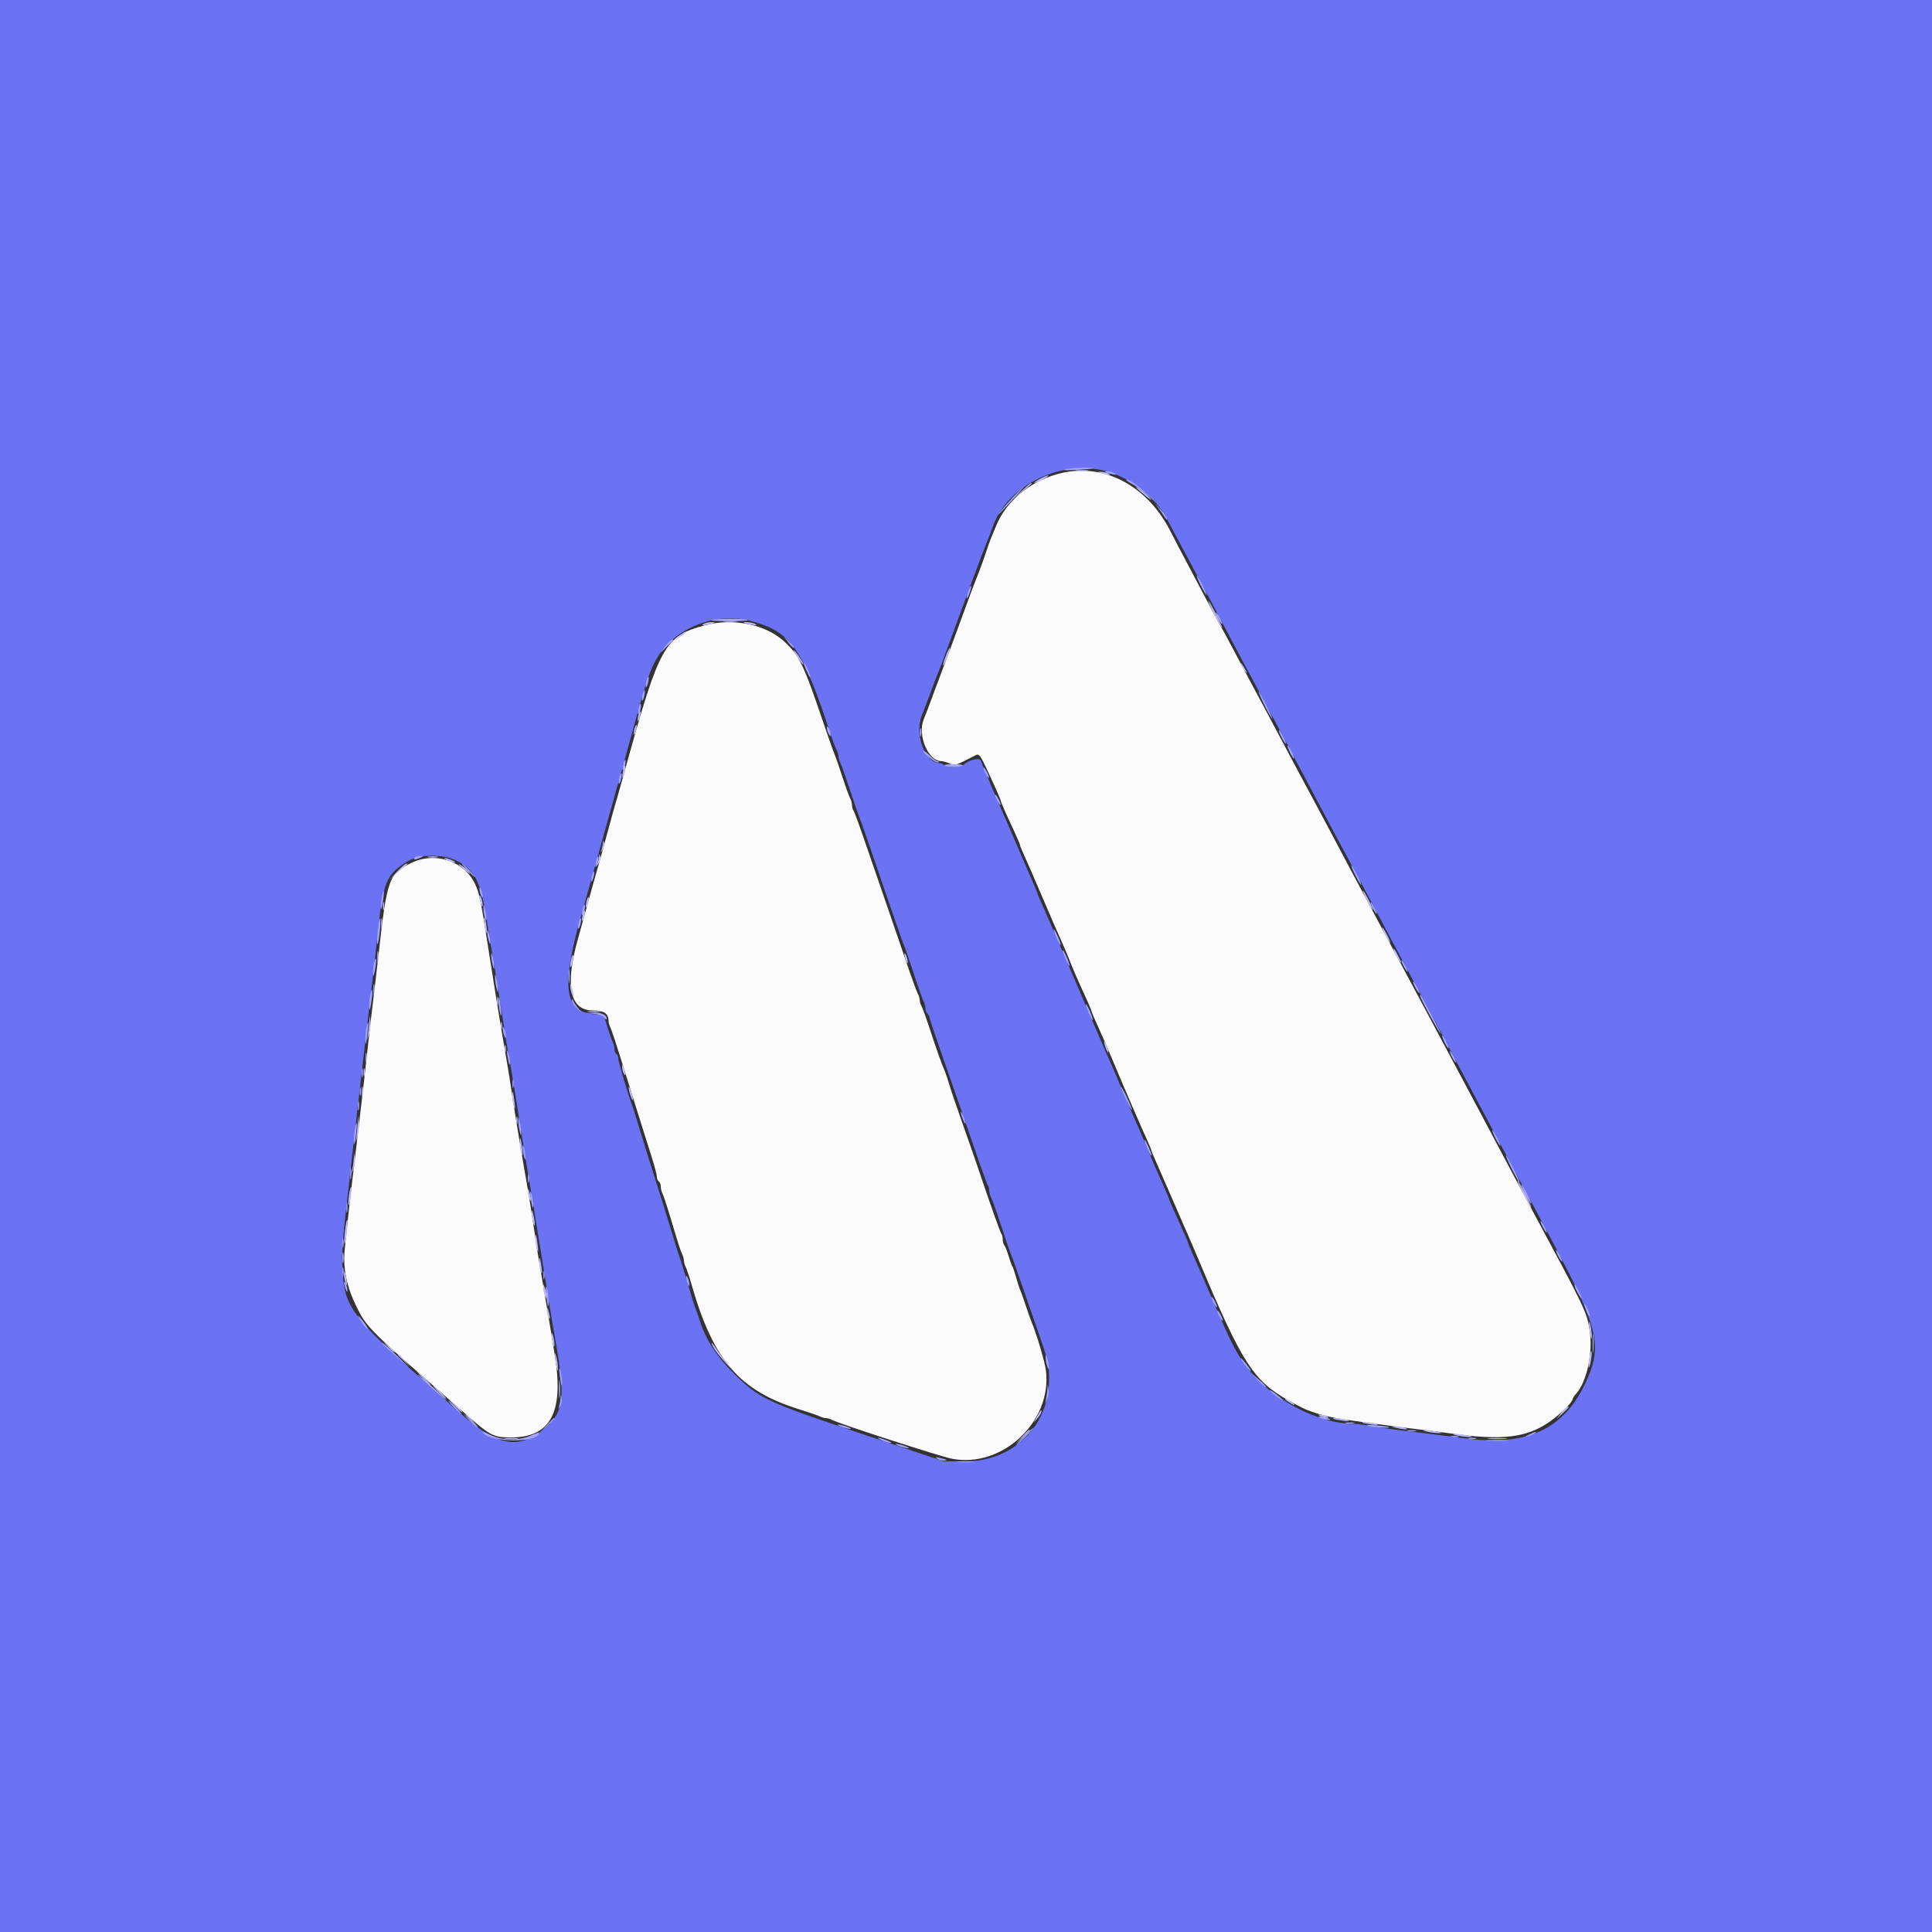
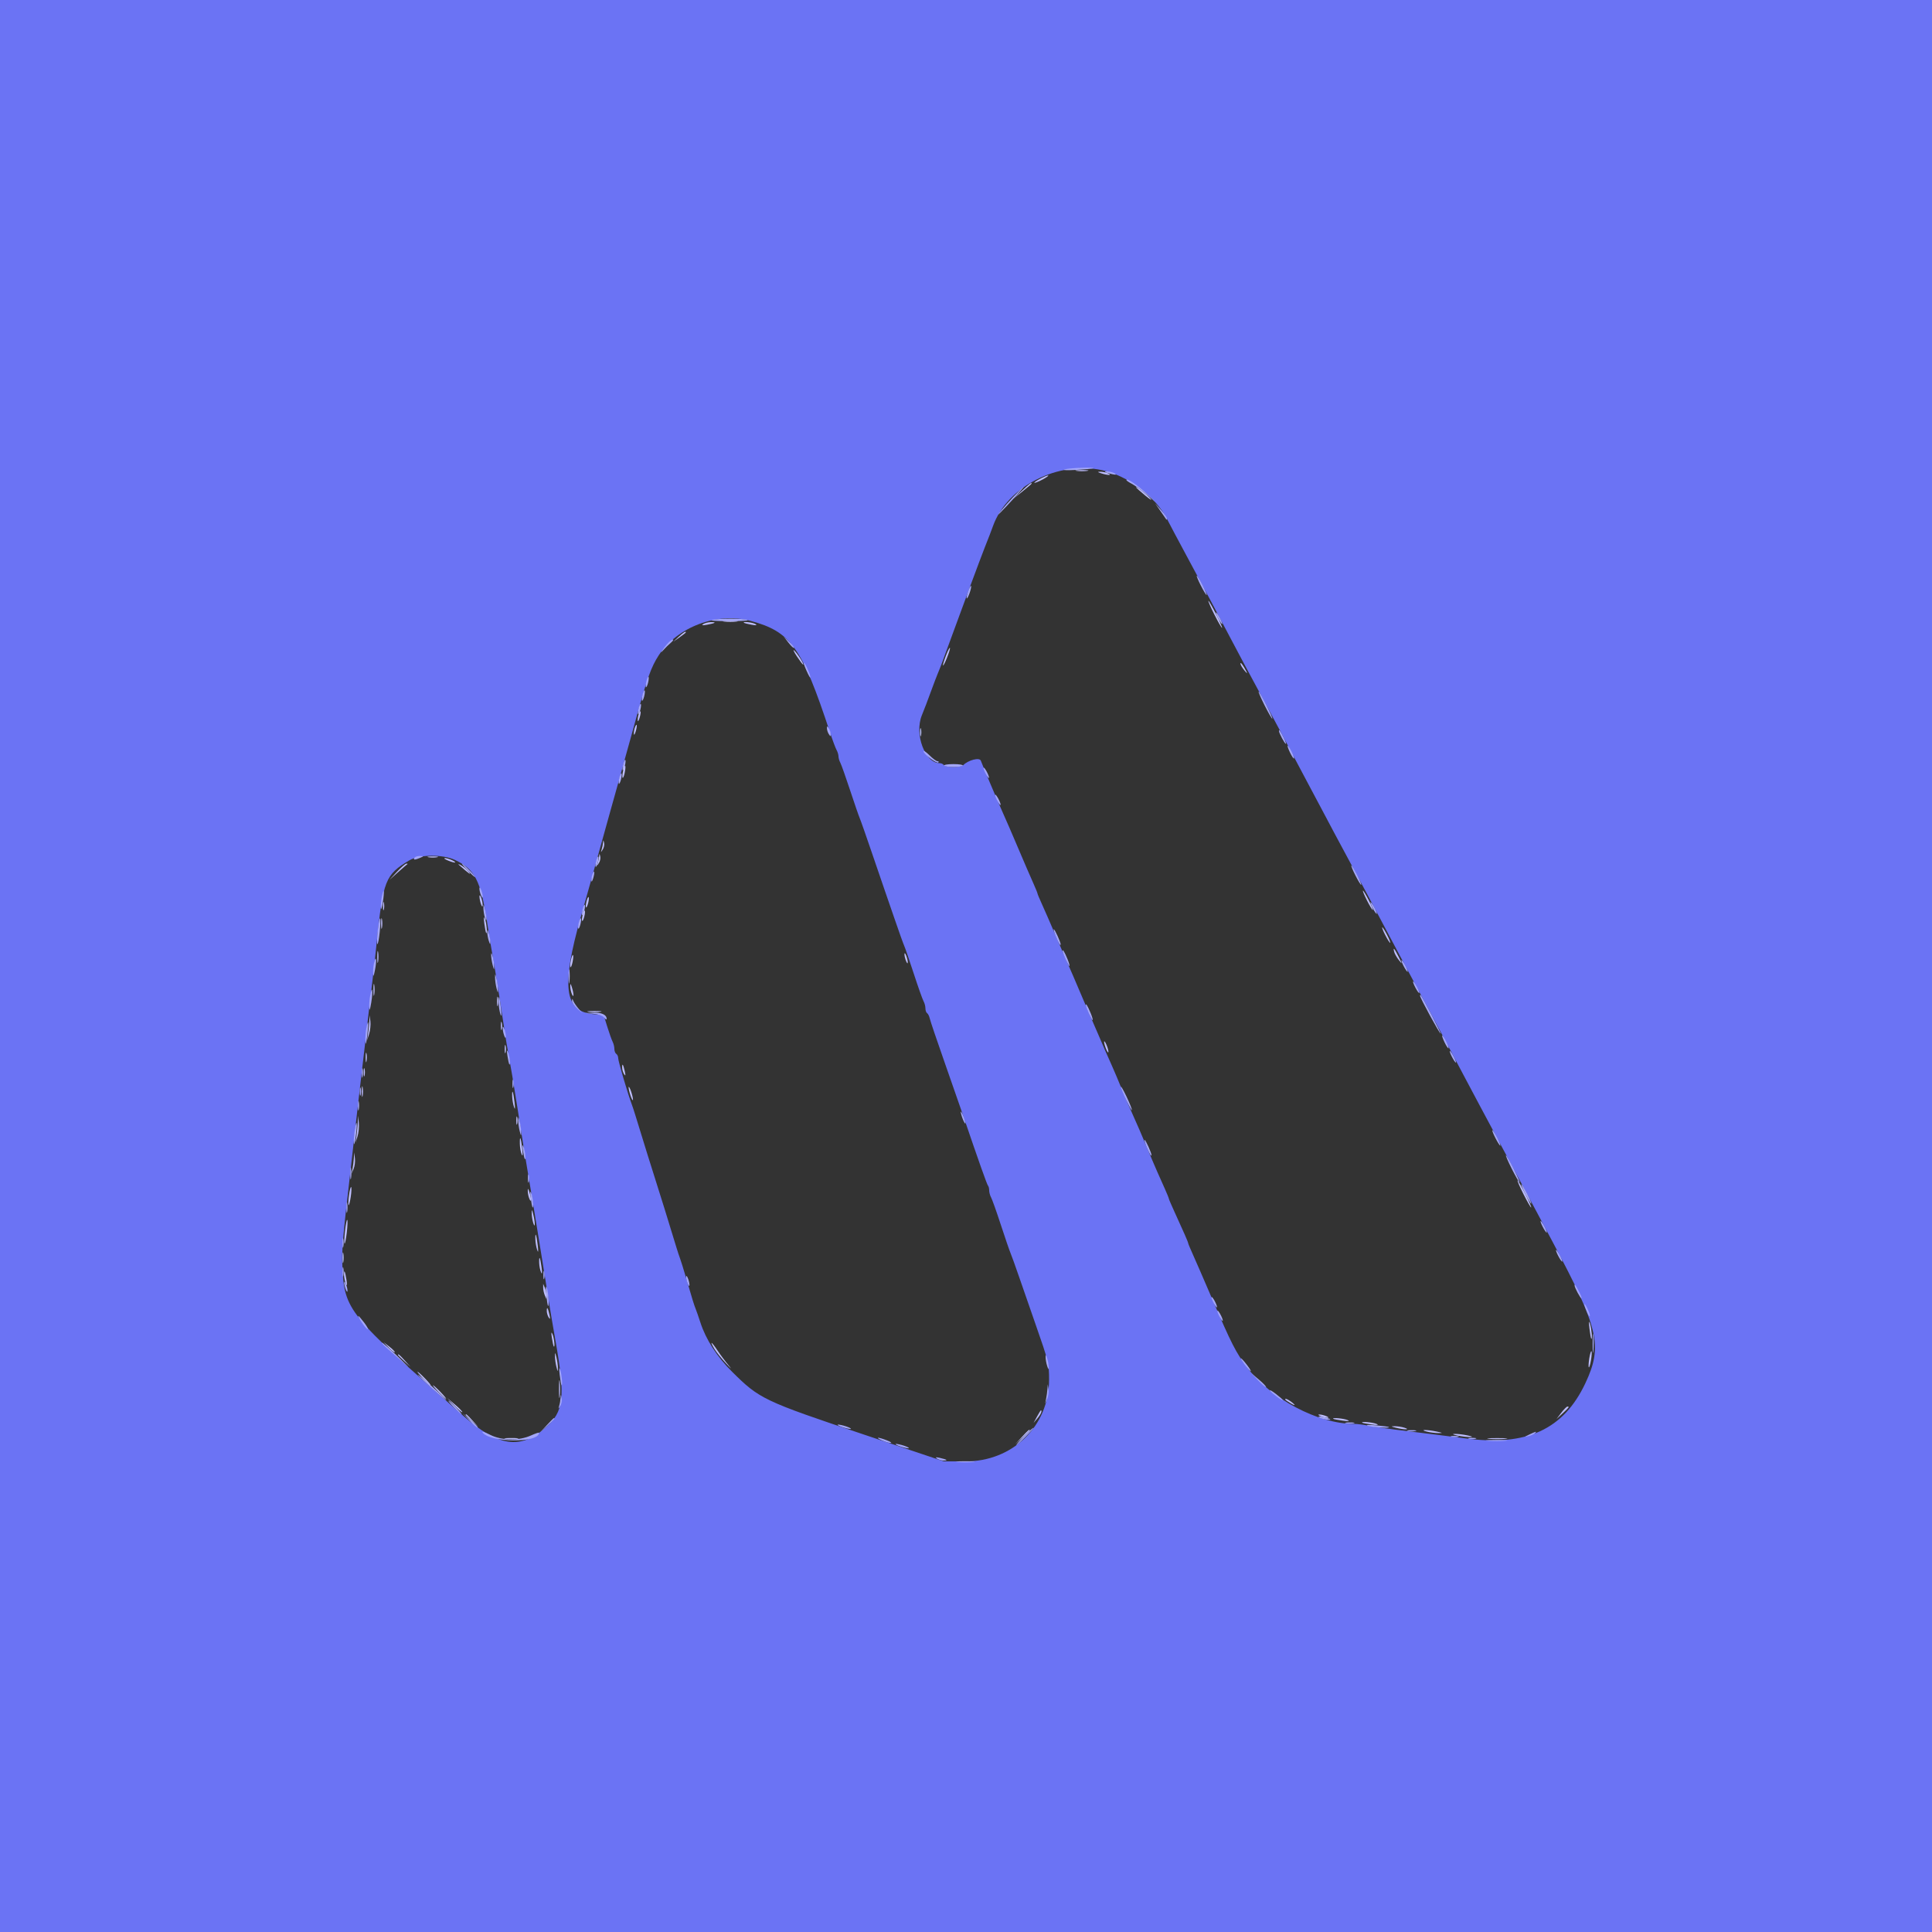
<svg xmlns="http://www.w3.org/2000/svg" id="svg" version="1.1" width="400" height="400" viewBox="0, 0, 400,400">
  <rect x="0" y="0" width="400" height="400" fill="#333333" stroke="none" />
  <g id="svgg">
    <path id="path0" d="M0.000 200.000 L 0.000 400.000 200.000 400.000 L 400.000 400.000 400.000 200.000 L 400.000 0.000 200.000 0.000 L 0.000 0.000 0.000 200.000 M228.200 97.350 C 233.551 98.514,239.250 102.801,241.607 107.436 C 242.153 108.510,243.961 111.911,245.625 114.994 C 249.050 121.340,252.638 128.068,254.801 132.200 C 256.375 135.205,258.099 138.426,262.471 146.529 C 263.993 149.350,266.198 153.490,267.371 155.729 C 268.544 157.968,270.089 160.880,270.804 162.200 C 271.520 163.520,273.003 166.310,274.101 168.400 C 275.198 170.490,277.215 174.270,278.584 176.800 C 281.404 182.014,284.644 188.074,286.815 192.200 C 287.626 193.740,288.822 195.990,289.474 197.200 C 290.125 198.410,291.523 201.020,292.580 203.000 C 293.636 204.980,295.086 207.680,295.801 209.000 C 296.516 210.320,298.050 213.200,299.209 215.400 C 300.368 217.600,302.034 220.750,302.912 222.400 C 303.789 224.050,305.320 226.930,306.313 228.800 C 307.307 230.670,309.957 235.620,312.203 239.800 C 314.448 243.980,317.146 249.020,318.197 251.000 C 319.248 252.980,320.732 255.770,321.494 257.200 C 331.016 275.052,331.854 278.675,328.243 286.359 C 323.731 295.961,316.063 299.494,303.400 297.807 C 300.980 297.485,295.940 296.854,292.200 296.406 C 288.460 295.957,284.531 295.412,283.469 295.195 C 282.408 294.978,280.968 294.800,280.269 294.800 C 272.893 294.798,263.068 289.591,258.186 283.097 C 255.887 280.038,254.930 278.160,251.002 269.000 C 249.305 265.040,247.484 260.850,246.958 259.688 C 246.431 258.527,246.000 257.490,246.000 257.384 C 246.000 257.180,245.057 255.025,243.156 250.882 C 242.520 249.497,242.000 248.280,242.000 248.178 C 242.000 248.075,241.640 247.183,241.200 246.196 C 240.760 245.208,240.039 243.591,239.599 242.602 C 239.158 241.613,238.146 239.228,237.350 237.302 C 236.554 235.376,235.327 232.540,234.625 231.000 C 233.922 229.460,232.840 226.940,232.220 225.400 C 231.600 223.860,230.686 221.700,230.190 220.600 C 229.320 218.675,228.477 216.745,227.395 214.200 C 227.114 213.540,226.528 212.190,226.092 211.200 C 225.657 210.210,224.540 207.600,223.610 205.400 C 222.681 203.200,221.596 200.680,221.200 199.800 C 220.804 198.920,219.636 196.220,218.605 193.800 C 217.574 191.380,216.296 188.450,215.765 187.288 C 215.234 186.127,214.800 185.090,214.800 184.984 C 214.800 184.878,214.419 183.938,213.953 182.896 C 213.488 181.853,212.878 180.460,212.597 179.800 C 212.317 179.140,211.508 177.250,210.800 175.600 C 210.092 173.950,209.283 172.060,209.003 171.400 C 208.722 170.740,208.090 169.300,207.597 168.200 C 206.478 165.704,203.410 158.444,203.071 157.491 C 202.810 156.760,200.493 157.351,199.420 158.421 C 198.915 158.925,195.714 158.908,195.400 158.400 C 195.264 158.180,194.876 158.000,194.538 158.000 C 191.515 158.000,189.282 152.018,190.850 148.119 C 191.581 146.299,191.875 145.527,192.800 143.000 C 193.283 141.680,193.865 140.150,194.093 139.600 C 194.797 137.901,195.081 137.148,196.806 132.400 C 199.052 126.221,203.078 115.380,203.862 113.400 C 204.841 110.929,205.080 110.308,205.632 108.800 C 208.608 100.670,219.066 95.364,228.200 97.350 M155.400 128.545 C 163.730 130.773,166.016 133.981,171.829 151.600 C 172.373 153.250,172.994 154.913,173.209 155.295 C 173.424 155.677,173.600 156.264,173.600 156.600 C 173.600 156.936,173.769 157.523,173.976 157.905 C 174.182 158.287,175.093 160.850,175.998 163.600 C 176.904 166.350,177.805 168.960,177.999 169.400 C 178.194 169.840,179.362 173.170,180.596 176.800 C 181.829 180.430,183.000 183.850,183.197 184.400 C 183.395 184.950,184.295 187.560,185.198 190.200 C 186.101 192.840,187.002 195.360,187.201 195.800 C 187.399 196.240,188.296 198.850,189.192 201.600 C 190.089 204.350,190.998 206.913,191.211 207.295 C 191.425 207.677,191.600 208.341,191.600 208.771 C 191.600 209.201,191.759 209.651,191.952 209.770 C 192.146 209.890,192.395 210.396,192.505 210.894 C 192.615 211.392,194.002 215.490,195.586 220.000 C 197.171 224.510,198.897 229.460,199.422 231.000 C 202.638 240.444,204.358 245.291,204.564 245.498 C 204.694 245.627,204.800 246.066,204.800 246.472 C 204.800 246.878,204.976 247.523,205.191 247.905 C 205.407 248.287,206.318 250.850,207.216 253.600 C 208.115 256.350,209.010 258.960,209.205 259.400 C 209.401 259.840,210.273 262.270,211.143 264.800 C 212.013 267.330,213.482 271.560,214.407 274.200 C 217.059 281.767,217.200 282.345,217.200 285.649 C 217.200 295.275,209.657 302.612,199.800 302.573 L 195.400 302.555 179.000 297.056 C 158.066 290.037,157.247 289.647,151.572 284.009 C 148.437 280.894,146.146 277.333,145.006 273.800 C 144.650 272.700,144.214 271.440,144.035 271.000 C 143.690 270.148,143.384 269.161,141.995 264.400 C 141.513 262.750,140.982 261.040,140.815 260.600 C 140.648 260.160,140.319 259.170,140.085 258.400 C 138.542 253.325,136.286 246.041,135.996 245.200 C 135.693 244.319,132.668 234.602,131.514 230.800 C 131.280 230.030,130.953 229.040,130.786 228.600 C 129.991 226.504,127.996 219.723,127.998 219.124 C 127.999 218.752,127.820 218.336,127.600 218.200 C 127.380 218.064,127.200 217.601,127.200 217.171 C 127.200 216.741,127.040 216.077,126.844 215.695 C 126.647 215.313,126.151 213.920,125.739 212.600 L 124.992 210.200 122.676 209.951 C 116.837 209.322,116.205 204.163,120.224 189.934 C 121.240 186.340,122.218 182.860,122.399 182.200 C 122.580 181.540,123.104 179.650,123.564 178.000 C 124.876 173.299,126.036 169.128,126.458 167.600 C 126.671 166.830,126.999 165.660,127.188 165.000 C 127.376 164.340,127.816 162.765,128.165 161.500 C 128.514 160.235,129.086 158.165,129.435 156.900 C 129.784 155.635,130.222 154.060,130.409 153.400 C 130.596 152.740,131.218 150.490,131.792 148.400 C 133.971 140.460,134.824 138.086,136.348 135.729 C 140.180 129.801,148.445 126.684,155.400 128.545 M94.193 178.039 C 98.310 179.974,99.509 182.281,100.826 190.800 C 101.344 194.145,101.851 197.192,102.391 200.200 C 102.764 202.280,103.992 210.111,104.618 214.400 C 104.730 215.170,104.989 216.700,105.193 217.800 C 105.768 220.906,106.314 224.164,107.169 229.600 C 107.601 232.350,108.055 235.230,108.176 236.000 C 108.298 236.770,108.592 238.570,108.830 240.000 C 109.069 241.430,109.413 243.500,109.595 244.600 C 109.777 245.700,110.108 247.680,110.331 249.000 C 110.554 250.320,111.125 253.830,111.602 256.800 C 112.078 259.770,112.632 263.190,112.832 264.400 C 113.033 265.610,113.375 267.770,113.592 269.200 C 113.810 270.630,114.463 274.500,115.045 277.800 C 117.074 289.315,116.726 292.275,112.952 295.589 C 107.741 300.164,103.209 299.524,96.000 293.195 C 71.966 272.093,71.323 271.299,70.886 262.194 C 70.731 258.974,70.959 256.240,72.451 243.400 C 72.951 239.096,73.466 234.547,73.946 230.200 C 74.165 228.220,74.550 224.890,74.801 222.800 C 75.053 220.710,75.431 217.470,75.642 215.600 C 76.149 211.110,76.736 206.096,77.188 202.400 C 77.390 200.750,77.739 197.600,77.963 195.400 C 79.305 182.261,79.762 181.097,84.738 178.128 C 86.803 176.896,91.664 176.850,94.193 178.039 " stroke="none" fill="#6b73f4" fill-rule="evenodd" />
-     <path id="path1" d="M218.800 98.188 C 212.848 99.898,208.159 103.963,206.100 109.200 C 205.884 109.750,205.512 110.650,205.274 111.200 C 205.035 111.750,204.578 113.010,204.258 114.000 C 203.642 115.905,202.555 118.866,201.982 120.200 C 201.794 120.640,200.721 123.520,199.599 126.600 C 198.476 129.680,196.743 134.360,195.747 137.000 C 194.751 139.640,193.573 142.790,193.129 144.000 C 192.271 146.340,191.966 147.136,191.250 148.919 C 189.920 152.228,192.145 157.541,194.881 157.588 C 195.256 157.595,196.037 157.816,196.617 158.080 C 197.521 158.492,197.937 158.425,199.536 157.606 C 200.561 157.081,201.712 156.501,202.093 156.316 C 202.671 156.035,203.010 156.461,204.143 158.890 C 206.144 163.178,207.200 165.564,207.200 165.800 C 207.200 166.025,208.215 168.331,210.049 172.275 C 210.682 173.636,211.200 174.853,211.200 174.979 C 211.200 175.194,211.461 175.808,213.515 180.415 C 213.960 181.414,215.084 184.024,216.013 186.215 C 217.672 190.132,218.570 192.195,220.025 195.432 C 220.428 196.330,221.140 198.040,221.606 199.232 C 222.072 200.425,222.870 202.300,223.380 203.400 C 224.979 206.853,226.000 209.184,226.000 209.384 C 226.000 209.490,226.469 210.617,227.043 211.888 C 228.831 215.851,229.111 216.496,230.739 220.400 C 232.575 224.803,236.053 232.853,237.442 235.912 C 237.969 237.073,238.400 238.110,238.400 238.216 C 238.400 238.322,238.781 239.262,239.247 240.304 C 239.712 241.347,240.323 242.740,240.604 243.400 C 240.886 244.060,241.514 245.500,242.000 246.600 C 242.486 247.700,243.135 249.185,243.442 249.900 C 243.749 250.615,244.251 251.785,244.558 252.500 C 244.865 253.215,245.477 254.610,245.919 255.600 C 246.360 256.590,247.441 259.110,248.320 261.200 C 257.152 282.205,259.487 285.845,266.755 289.938 C 269.574 291.525,270.388 291.902,272.400 292.554 C 274.758 293.318,277.119 293.770,282.200 294.432 C 283.960 294.661,286.480 295.000,287.800 295.186 C 289.120 295.371,291.820 295.713,293.800 295.945 C 295.780 296.177,298.840 296.567,300.600 296.810 C 311.069 298.259,316.019 297.669,320.756 294.410 C 322.929 292.915,325.600 290.297,325.600 289.662 C 325.600 289.491,325.915 289.002,326.300 288.575 C 328.555 286.077,329.835 280.114,329.121 275.424 C 328.562 271.743,328.160 270.897,318.207 252.400 C 316.609 249.430,314.443 245.380,313.394 243.400 C 308.791 234.709,303.535 224.825,299.781 217.800 C 298.958 216.260,297.590 213.695,296.742 212.100 C 293.212 205.463,292.050 203.288,290.918 201.200 C 290.262 199.990,288.865 197.380,287.813 195.400 C 286.761 193.420,285.225 190.540,284.399 189.000 C 281.226 183.084,277.212 175.537,274.672 170.711 C 273.663 168.793,272.317 166.273,271.681 165.111 C 271.045 163.950,269.617 161.290,268.506 159.200 C 267.396 157.110,265.722 153.960,264.786 152.200 C 263.850 150.440,262.416 147.740,261.598 146.200 C 260.780 144.660,259.527 142.320,258.812 141.000 C 258.098 139.680,256.521 136.710,255.309 134.400 C 254.096 132.090,252.973 130.020,252.813 129.800 C 252.653 129.580,251.203 126.880,249.591 123.800 C 247.978 120.720,246.124 117.210,245.470 116.000 C 244.816 114.790,243.372 112.029,242.262 109.864 C 237.300 100.192,227.978 95.553,218.800 98.188 M146.010 129.441 C 137.647 131.689,136.558 133.614,129.736 158.200 C 128.640 162.150,128.193 163.735,127.623 165.700 C 126.931 168.081,126.463 169.772,125.600 173.000 C 125.130 174.760,124.587 176.740,124.395 177.400 C 124.203 178.060,123.845 179.320,123.600 180.200 C 123.355 181.080,123.001 182.340,122.812 183.000 C 122.624 183.660,122.172 185.280,121.809 186.600 C 121.445 187.920,120.874 189.990,120.539 191.200 C 120.205 192.410,119.758 194.030,119.546 194.800 C 116.949 204.254,118.041 209.200,122.726 209.200 C 125.012 209.200,125.960 209.812,125.987 211.305 C 125.994 211.693,126.164 212.323,126.365 212.705 C 126.565 213.087,127.458 215.740,128.349 218.600 C 129.239 221.460,130.621 225.870,131.419 228.400 C 132.217 230.930,133.036 233.540,133.238 234.200 C 133.441 234.860,134.145 237.089,134.803 239.153 C 135.461 241.217,136.000 243.231,136.000 243.629 C 136.000 244.027,136.180 244.464,136.400 244.600 C 136.620 244.736,136.800 245.199,136.800 245.629 C 136.800 246.059,136.962 246.723,137.159 247.105 C 137.356 247.487,137.923 249.150,138.419 250.800 C 140.560 257.932,140.911 259.037,141.246 259.695 C 141.441 260.077,141.600 260.664,141.600 261.000 C 141.600 261.336,141.765 261.923,141.966 262.305 C 142.168 262.687,142.721 264.350,143.195 266.000 C 147.713 281.714,153.105 287.951,165.483 291.783 C 167.417 292.382,169.313 293.036,169.695 293.236 C 170.077 293.436,170.664 293.600,171.000 293.600 C 171.336 293.600,171.923 293.777,172.305 293.993 C 173.625 294.739,194.608 301.534,197.070 302.013 C 207.479 304.034,217.822 294.367,216.556 283.800 C 216.343 282.024,214.549 275.945,213.605 273.800 C 213.411 273.360,212.869 271.830,212.400 270.400 C 211.931 268.970,211.388 267.440,211.192 267.000 C 210.997 266.560,210.617 265.390,210.348 264.400 C 210.080 263.410,209.744 262.420,209.602 262.200 C 209.460 261.980,209.100 260.990,208.802 260.000 C 208.505 259.010,208.112 258.029,207.930 257.820 C 207.749 257.611,207.600 257.056,207.600 256.587 C 207.600 256.117,207.482 255.616,207.338 255.472 C 207.108 255.241,205.162 249.752,202.209 241.000 C 201.689 239.460,200.338 235.590,199.206 232.400 C 198.074 229.210,196.881 225.700,196.556 224.600 C 196.230 223.500,195.809 222.240,195.619 221.800 C 194.922 220.183,193.909 217.337,192.564 213.220 C 191.805 210.899,191.008 208.687,190.792 208.305 C 190.577 207.923,190.400 207.336,190.400 207.000 C 190.400 206.664,190.220 206.077,190.001 205.695 C 189.782 205.313,188.628 202.120,187.438 198.600 C 186.248 195.080,184.244 189.230,182.984 185.600 C 181.724 181.970,179.845 176.523,178.808 173.495 C 177.772 170.467,176.806 167.872,176.662 167.728 C 176.518 167.584,176.400 167.134,176.400 166.728 C 176.400 166.322,176.226 165.677,176.014 165.295 C 175.802 164.913,175.072 162.890,174.392 160.800 C 173.713 158.710,172.993 156.640,172.794 156.200 C 172.594 155.760,171.513 152.700,170.393 149.400 C 166.374 137.561,165.499 135.748,162.424 132.866 C 158.625 129.308,151.802 127.885,146.010 129.441 M85.400 178.555 C 80.454 180.897,80.157 181.708,78.356 197.800 C 78.135 199.780,77.779 202.840,77.566 204.600 C 76.815 210.786,76.416 214.234,76.038 217.800 C 75.828 219.780,75.457 223.110,75.213 225.200 C 74.401 232.174,73.977 235.772,73.565 239.200 C 73.340 241.070,72.983 244.040,72.771 245.800 C 72.364 249.183,71.850 253.926,71.377 258.653 C 70.989 262.537,71.730 266.241,73.722 270.365 C 75.733 274.529,76.560 275.384,89.600 286.791 C 91.690 288.619,94.570 291.147,96.000 292.407 C 101.550 297.301,102.117 297.600,105.823 297.600 C 114.097 297.600,116.839 292.288,114.803 280.200 C 114.544 278.660,114.161 276.320,113.952 275.000 C 113.743 273.680,113.412 271.700,113.218 270.600 C 113.023 269.500,112.669 267.430,112.431 266.000 C 112.193 264.570,111.810 262.320,111.581 261.000 C 111.351 259.680,110.999 257.430,110.797 256.000 C 110.215 251.864,109.292 246.165,108.402 241.200 C 108.185 239.990,107.834 237.920,107.621 236.600 C 107.409 235.280,107.040 233.030,106.801 231.600 C 106.562 230.170,106.195 227.830,105.987 226.400 C 105.778 224.970,105.410 222.630,105.169 221.200 C 104.718 218.522,104.575 217.673,103.475 211.200 C 103.120 209.110,102.184 203.260,101.395 198.200 C 99.508 186.098,99.267 184.911,98.280 182.869 C 96.072 178.305,90.131 176.315,85.400 178.555 " stroke="none" fill="#fbfbfc" fill-rule="evenodd" />
    <path id="path2" d="M220.400 97.184 C 219.850 97.351,220.930 97.399,222.800 97.290 C 224.670 97.182,226.275 97.027,226.367 96.946 C 226.682 96.670,221.399 96.880,220.400 97.184 M228.833 97.744 C 228.925 97.823,229.540 98.008,230.200 98.156 C 231.076 98.352,231.238 98.315,230.800 98.018 C 230.260 97.653,228.432 97.398,228.833 97.744 M233.200 99.379 C 233.200 99.489,233.695 99.836,234.300 100.150 C 234.905 100.463,236.300 101.476,237.400 102.399 L 239.400 104.079 237.436 102.217 C 235.653 100.526,233.200 98.883,233.200 99.379 M209.763 102.900 C 208.064 104.676,205.812 107.412,207.046 106.200 C 208.380 104.891,212.093 100.800,211.947 100.800 C 211.851 100.800,210.868 101.745,209.763 102.900 M240.255 105.800 C 240.867 106.680,241.420 107.475,241.484 107.567 C 241.548 107.658,241.600 107.562,241.600 107.352 C 241.600 107.142,241.047 106.347,240.371 105.585 L 239.142 104.200 240.255 105.800 M248.600 121.200 C 249.157 122.300,249.703 123.200,249.813 123.200 C 249.923 123.200,249.557 122.300,249.000 121.200 C 248.443 120.100,247.897 119.200,247.787 119.200 C 247.677 119.200,248.043 120.100,248.600 121.200 M200.444 122.444 C 200.198 123.151,200.066 123.800,200.152 123.885 C 200.238 123.971,200.509 123.462,200.756 122.756 C 201.002 122.049,201.134 121.400,201.048 121.315 C 200.962 121.229,200.691 121.738,200.444 122.444 M252.200 128.000 C 252.541 128.660,252.911 129.200,253.021 129.200 C 253.131 129.200,252.941 128.660,252.600 128.000 C 252.259 127.340,251.889 126.800,251.779 126.800 C 251.669 126.800,251.859 127.340,252.200 128.000 M147.422 128.347 C 146.775 128.486,148.359 128.600,150.943 128.600 C 153.527 128.600,155.227 128.483,154.721 128.340 C 153.554 128.010,148.972 128.015,147.422 128.347 M163.234 133.047 C 163.765 133.733,164.280 134.223,164.379 134.135 C 164.477 134.047,164.043 133.486,163.413 132.888 L 162.269 131.800 163.234 133.047 M138.151 133.300 C 137.717 133.795,137.191 134.478,136.981 134.819 C 136.771 135.159,136.924 135.069,137.319 134.619 C 137.715 134.168,138.410 133.485,138.864 133.100 C 139.317 132.715,139.520 132.400,139.314 132.400 C 139.108 132.400,138.585 132.805,138.151 133.300 M166.446 137.400 C 166.453 137.620,166.806 138.520,167.229 139.400 C 167.652 140.280,167.886 140.550,167.749 140.000 C 167.467 138.867,166.425 136.788,166.446 137.400 M133.829 141.029 C 133.681 141.615,133.638 142.172,133.732 142.266 C 133.827 142.360,134.024 141.958,134.171 141.371 C 134.319 140.785,134.362 140.228,134.268 140.134 C 134.173 140.040,133.976 140.442,133.829 141.029 M133.029 143.829 C 132.881 144.415,132.838 144.972,132.932 145.066 C 133.027 145.160,133.224 144.758,133.371 144.171 C 133.519 143.585,133.562 143.028,133.468 142.934 C 133.373 142.840,133.176 143.242,133.029 143.829 M261.800 146.000 C 262.576 147.540,263.300 148.800,263.410 148.800 C 263.520 148.800,262.976 147.540,262.200 146.000 C 261.424 144.460,260.700 143.200,260.590 143.200 C 260.480 143.200,261.024 144.460,261.800 146.000 M132.229 146.629 C 132.081 147.215,132.038 147.772,132.132 147.866 C 132.227 147.960,132.424 147.558,132.571 146.971 C 132.719 146.385,132.762 145.828,132.668 145.734 C 132.573 145.640,132.376 146.042,132.229 146.629 M171.212 150.800 C 171.212 151.130,171.387 151.670,171.600 152.000 C 171.945 152.533,171.988 152.533,171.988 152.000 C 171.988 151.670,171.813 151.130,171.600 150.800 C 171.255 150.267,171.212 150.267,171.212 150.800 M264.800 151.353 C 264.800 151.782,265.990 154.000,266.221 154.000 C 266.331 154.000,266.123 153.415,265.759 152.700 C 265.017 151.240,264.800 150.936,264.800 151.353 M267.078 155.795 C 267.444 156.562,267.814 157.119,267.901 157.032 C 268.084 156.849,266.870 154.400,266.596 154.400 C 266.495 154.400,266.712 155.028,267.078 155.795 M191.200 155.549 C 191.200 156.108,193.958 158.175,194.278 157.856 C 194.418 157.715,194.337 157.600,194.097 157.600 C 193.858 157.600,193.108 157.046,192.431 156.369 C 191.754 155.692,191.200 155.323,191.200 155.549 M129.029 158.229 C 128.881 158.815,128.838 159.372,128.932 159.466 C 129.027 159.560,129.224 159.158,129.371 158.571 C 129.519 157.985,129.562 157.428,129.468 157.334 C 129.373 157.240,129.176 157.642,129.029 158.229 M195.462 158.500 C 195.564 158.665,196.436 158.800,197.400 158.800 C 198.364 158.800,199.235 158.665,199.337 158.500 C 199.438 158.335,198.565 158.200,197.398 158.200 C 196.231 158.200,195.360 158.335,195.462 158.500 M203.628 159.000 C 203.628 159.220,203.886 159.850,204.200 160.400 C 204.514 160.950,204.772 161.220,204.772 161.000 C 204.772 160.780,204.514 160.150,204.200 159.600 C 203.886 159.050,203.628 158.780,203.628 159.000 M128.229 161.029 C 128.081 161.615,128.038 162.172,128.132 162.266 C 128.227 162.360,128.424 161.958,128.571 161.371 C 128.719 160.785,128.762 160.228,128.668 160.134 C 128.573 160.040,128.376 160.442,128.229 161.029 M206.028 164.600 C 206.028 164.820,206.286 165.450,206.600 166.000 C 206.914 166.550,207.172 166.820,207.172 166.600 C 207.172 166.380,206.914 165.750,206.600 165.200 C 206.286 164.650,206.028 164.380,206.028 164.600 M85.800 177.600 C 85.508 178.073,85.899 178.073,87.000 177.600 C 87.771 177.269,87.769 177.255,86.924 177.228 C 86.442 177.213,85.936 177.380,85.800 177.600 M123.429 178.229 C 123.281 178.815,123.238 179.372,123.332 179.466 C 123.427 179.560,123.624 179.158,123.771 178.571 C 123.919 177.985,123.962 177.428,123.868 177.334 C 123.773 177.240,123.576 177.642,123.429 178.229 M96.800 180.200 C 97.546 180.970,98.247 181.600,98.357 181.600 C 98.467 181.600,97.946 180.970,97.200 180.200 C 96.454 179.430,95.753 178.800,95.643 178.800 C 95.533 178.800,96.054 179.430,96.800 180.200 M280.600 181.200 C 281.157 182.300,281.703 183.200,281.813 183.200 C 281.923 183.200,281.557 182.300,281.000 181.200 C 280.443 180.100,279.897 179.200,279.787 179.200 C 279.677 179.200,280.043 180.100,280.600 181.200 M122.649 181.015 C 122.512 181.373,122.415 181.966,122.434 182.333 C 122.453 182.700,122.627 182.469,122.821 181.820 C 123.198 180.558,123.065 179.933,122.649 181.015 M99.256 184.000 C 99.256 184.330,99.411 184.960,99.600 185.400 C 99.817 185.904,99.944 185.978,99.944 185.600 C 99.944 185.270,99.789 184.640,99.600 184.200 C 99.383 183.696,99.256 183.622,99.256 184.000 M79.053 185.636 C 78.914 186.331,78.821 187.373,78.847 187.950 C 78.872 188.528,79.055 188.027,79.252 186.839 C 79.637 184.521,79.473 183.534,79.053 185.636 M284.200 188.000 C 284.541 188.660,284.911 189.200,285.021 189.200 C 285.131 189.200,284.941 188.660,284.600 188.000 C 284.259 187.340,283.889 186.800,283.779 186.800 C 283.669 186.800,283.859 187.340,284.200 188.000 M100.087 188.000 C 100.083 188.550,100.224 189.450,100.400 190.000 C 100.831 191.344,100.831 189.892,100.400 188.200 C 100.126 187.122,100.094 187.102,100.087 188.000 M120.629 188.229 C 120.481 188.815,120.438 189.372,120.532 189.466 C 120.627 189.560,120.824 189.158,120.971 188.571 C 121.119 187.985,121.162 187.428,121.068 187.334 C 120.973 187.240,120.776 187.642,120.629 188.229 M78.213 192.613 C 78.057 194.071,78.020 195.353,78.130 195.463 C 78.240 195.573,78.457 194.471,78.613 193.013 C 78.769 191.556,78.807 190.274,78.697 190.164 C 78.587 190.054,78.369 191.156,78.213 192.613 M119.829 191.029 C 119.681 191.615,119.638 192.172,119.732 192.266 C 119.827 192.360,120.024 191.958,120.171 191.371 C 120.319 190.785,120.362 190.228,120.268 190.134 C 120.173 190.040,119.976 190.442,119.829 191.029 M100.880 193.000 C 100.880 193.440,101.024 194.250,101.200 194.800 C 101.454 195.592,101.520 195.633,101.520 195.000 C 101.520 194.560,101.376 193.750,101.200 193.200 C 100.946 192.408,100.880 192.367,100.880 193.000 M218.607 193.879 C 219.207 195.314,219.600 195.962,219.600 195.516 C 219.600 195.084,218.385 192.400,218.189 192.400 C 218.079 192.400,218.267 193.066,218.607 193.879 M220.000 196.884 C 220.000 197.316,221.215 200.000,221.411 200.000 C 221.521 200.000,221.333 199.334,220.993 198.521 C 220.393 197.086,220.000 196.438,220.000 196.884 M101.687 197.800 C 101.691 198.240,101.832 199.140,102.000 199.800 C 102.274 200.878,102.306 200.898,102.313 200.000 C 102.317 199.450,102.176 198.550,102.000 198.000 C 101.749 197.216,101.681 197.173,101.687 197.800 M77.476 199.210 C 77.330 199.755,77.228 200.740,77.249 201.400 C 77.280 202.357,77.359 202.236,77.642 200.800 C 78.029 198.833,77.902 197.617,77.476 199.210 M290.600 200.000 C 290.941 200.660,291.311 201.200,291.421 201.200 C 291.531 201.200,291.341 200.660,291.000 200.000 C 290.659 199.340,290.289 198.800,290.179 198.800 C 290.069 198.800,290.259 199.340,290.600 200.000 M117.724 202.200 C 117.726 203.520,117.801 204.012,117.890 203.293 C 117.979 202.574,117.977 201.494,117.886 200.893 C 117.795 200.292,117.722 200.880,117.724 202.200 M102.495 202.400 C 102.495 202.950,102.632 203.940,102.800 204.600 C 103.072 205.670,103.105 205.692,103.105 204.800 C 103.105 204.250,102.968 203.260,102.800 202.600 C 102.528 201.530,102.495 201.508,102.495 202.400 M293.000 204.400 C 293.341 205.060,293.711 205.600,293.821 205.600 C 293.931 205.600,293.741 205.060,293.400 204.400 C 293.059 203.740,292.689 203.200,292.579 203.200 C 292.469 203.200,292.659 203.740,293.000 204.400 M76.669 205.956 C 76.521 206.695,76.421 207.863,76.447 208.550 C 76.479 209.412,76.605 209.125,76.855 207.623 C 77.253 205.221,77.097 203.817,76.669 205.956 M294.000 206.159 C 294.000 206.590,298.034 214.000,298.269 214.000 C 298.439 214.000,294.563 206.511,294.146 206.033 C 294.066 205.942,294.000 205.998,294.000 206.159 M103.240 207.633 C 103.262 208.385,103.430 209.450,103.613 210.000 C 103.829 210.646,103.866 210.220,103.719 208.800 C 103.459 206.283,103.181 205.607,103.240 207.633 M118.432 207.230 C 118.414 207.577,118.895 208.297,119.500 208.830 L 120.600 209.800 119.751 208.800 C 119.284 208.250,118.803 207.530,118.682 207.200 C 118.495 206.686,118.459 206.691,118.432 207.230 M224.800 208.084 C 224.800 208.516,226.015 211.200,226.211 211.200 C 226.321 211.200,226.133 210.534,225.793 209.721 C 225.193 208.286,224.800 207.638,224.800 208.084 M122.800 209.889 C 123.856 209.976,124.807 210.309,125.100 210.695 C 125.375 211.057,125.600 211.175,125.600 210.956 C 125.600 210.089,124.551 209.603,122.820 209.670 L 121.000 209.740 122.800 209.889 M75.853 212.836 C 75.714 213.531,75.623 214.753,75.651 215.550 C 75.685 216.530,75.810 216.163,76.035 214.418 C 76.389 211.683,76.277 210.713,75.853 212.836 M104.068 212.800 C 104.088 213.839,104.718 215.546,104.732 214.600 C 104.738 214.160,104.589 213.440,104.400 213.000 C 104.189 212.510,104.061 212.432,104.068 212.800 M299.078 215.795 C 299.444 216.562,299.814 217.119,299.901 217.032 C 300.084 216.849,298.870 214.400,298.596 214.400 C 298.495 214.400,298.712 215.028,299.078 215.795 M105.062 218.600 C 105.196 219.480,105.372 220.275,105.453 220.367 C 105.756 220.710,105.529 218.568,105.181 217.800 C 104.929 217.242,104.893 217.485,105.062 218.600 M300.600 218.800 C 300.941 219.460,301.311 220.000,301.421 220.000 C 301.531 220.000,301.341 219.460,301.000 218.800 C 300.659 218.140,300.289 217.600,300.179 217.600 C 300.069 217.600,300.259 218.140,300.600 218.800 M74.901 222.200 C 74.905 223.080,74.987 223.393,75.083 222.895 C 75.179 222.398,75.175 221.678,75.075 221.295 C 74.975 220.913,74.896 221.320,74.901 222.200 M106.093 224.400 C 106.093 225.170,106.175 225.485,106.276 225.100 C 106.376 224.715,106.376 224.085,106.276 223.700 C 106.175 223.315,106.093 223.630,106.093 224.400 M74.493 226.000 C 74.493 226.770,74.575 227.085,74.676 226.700 C 74.776 226.315,74.776 225.685,74.676 225.300 C 74.575 224.915,74.493 225.230,74.493 226.000 M232.065 225.000 C 232.060 225.533,234.336 230.314,234.350 229.800 C 234.356 229.580,233.845 228.320,233.215 227.000 C 232.584 225.680,232.067 224.780,232.065 225.000 M74.101 229.000 C 74.105 229.880,74.187 230.193,74.283 229.695 C 74.379 229.198,74.375 228.478,74.275 228.095 C 74.175 227.713,74.096 228.120,74.101 229.000 M199.029 230.800 C 199.176 231.350,199.464 232.070,199.667 232.400 C 199.925 232.817,199.957 232.695,199.771 232.000 C 199.624 231.450,199.336 230.730,199.133 230.400 C 198.875 229.983,198.843 230.105,199.029 230.800 M107.295 232.000 C 107.295 232.550,107.432 233.540,107.600 234.200 C 107.872 235.270,107.905 235.292,107.905 234.400 C 107.905 233.850,107.768 232.860,107.600 232.200 C 107.328 231.130,107.295 231.108,107.295 232.000 M73.472 233.804 C 73.327 234.682,73.229 235.940,73.253 236.600 C 73.278 237.260,73.455 236.720,73.648 235.400 C 74.040 232.715,73.885 231.307,73.472 233.804 M309.600 235.600 C 310.049 236.480,310.506 237.200,310.616 237.200 C 310.726 237.200,310.449 236.480,310.000 235.600 C 309.551 234.720,309.094 234.000,308.984 234.000 C 308.874 234.000,309.151 234.720,309.600 235.600 M237.407 237.479 C 238.007 238.914,238.400 239.562,238.400 239.116 C 238.400 238.684,237.185 236.000,236.989 236.000 C 236.879 236.000,237.067 236.666,237.407 237.479 M108.262 238.200 C 108.396 239.080,108.572 239.875,108.653 239.967 C 108.956 240.310,108.729 238.168,108.381 237.400 C 108.129 236.842,108.093 237.085,108.262 238.200 M313.000 242.000 C 313.776 243.540,314.500 244.800,314.610 244.800 C 314.720 244.800,314.176 243.540,313.400 242.000 C 312.624 240.460,311.900 239.200,311.790 239.200 C 311.680 239.200,312.224 240.460,313.000 242.000 M72.514 243.000 C 72.517 244.100,72.595 244.503,72.687 243.895 C 72.779 243.286,72.777 242.386,72.682 241.895 C 72.587 241.403,72.511 241.900,72.514 243.000 M109.293 244.000 C 109.293 244.770,109.375 245.085,109.476 244.700 C 109.576 244.315,109.576 243.685,109.476 243.300 C 109.375 242.915,109.293 243.230,109.293 244.000 M315.800 247.200 C 316.357 248.300,316.903 249.200,317.013 249.200 C 317.123 249.200,316.757 248.300,316.200 247.200 C 315.643 246.100,315.097 245.200,314.987 245.200 C 314.877 245.200,315.243 246.100,315.800 247.200 M109.873 248.000 C 110.004 248.990,110.176 249.875,110.256 249.967 C 110.557 250.314,110.328 247.764,109.990 247.000 C 109.753 246.466,109.714 246.798,109.873 248.000 M71.709 250.000 C 71.709 250.990,71.787 251.395,71.882 250.900 C 71.978 250.405,71.978 249.595,71.882 249.100 C 71.787 248.605,71.709 249.010,71.709 250.000 M319.400 254.000 C 319.741 254.660,320.111 255.200,320.221 255.200 C 320.331 255.200,320.141 254.660,319.800 254.000 C 319.459 253.340,319.089 252.800,318.979 252.800 C 318.869 252.800,319.059 253.340,319.400 254.000 M70.901 257.400 C 70.905 258.280,70.987 258.593,71.083 258.095 C 71.179 257.598,71.175 256.878,71.075 256.495 C 70.975 256.113,70.896 256.520,70.901 257.400 M322.600 260.000 C 322.941 260.660,323.311 261.200,323.421 261.200 C 323.531 261.200,323.341 260.660,323.000 260.000 C 322.659 259.340,322.289 258.800,322.179 258.800 C 322.069 258.800,322.259 259.340,322.600 260.000 M70.901 263.400 C 70.905 264.280,70.987 264.593,71.083 264.095 C 71.179 263.598,71.175 262.878,71.075 262.495 C 70.975 262.113,70.896 262.520,70.901 263.400 M112.493 264.000 C 112.493 264.770,112.575 265.085,112.676 264.700 C 112.776 264.315,112.776 263.685,112.676 263.300 C 112.575 262.915,112.493 263.230,112.493 264.000 M142.056 264.400 C 142.056 264.730,142.211 265.360,142.400 265.800 C 142.617 266.304,142.744 266.378,142.744 266.000 C 142.744 265.670,142.589 265.040,142.400 264.600 C 142.183 264.096,142.056 264.022,142.056 264.400 M71.256 265.600 C 71.256 265.930,71.411 266.560,71.600 267.000 C 71.817 267.504,71.944 267.578,71.944 267.200 C 71.944 266.870,71.789 266.240,71.600 265.800 C 71.383 265.296,71.256 265.222,71.256 265.600 M113.088 268.000 C 113.211 269.210,113.377 270.275,113.456 270.367 C 113.753 270.711,113.530 267.367,113.204 266.600 C 112.992 266.102,112.949 266.631,113.088 268.000 M326.000 266.153 C 326.000 266.582,327.190 268.800,327.421 268.800 C 327.531 268.800,327.323 268.215,326.959 267.500 C 326.217 266.040,326.000 265.736,326.000 266.153 M250.828 268.600 C 250.828 268.820,251.086 269.450,251.400 270.000 C 251.714 270.550,251.972 270.820,251.972 270.600 C 251.972 270.380,251.714 269.750,251.400 269.200 C 251.086 268.650,250.828 268.380,250.828 268.600 M328.014 270.054 C 328.006 270.194,328.263 270.914,328.584 271.654 C 328.906 272.394,329.169 272.730,329.170 272.400 C 329.172 271.824,328.043 269.534,328.014 270.054 M252.028 271.400 C 252.028 271.620,252.286 272.250,252.600 272.800 C 252.914 273.350,253.172 273.620,253.172 273.400 C 253.172 273.180,252.914 272.550,252.600 272.000 C 252.286 271.450,252.028 271.180,252.028 271.400 M74.896 273.795 C 75.393 274.562,75.944 275.192,76.120 275.195 C 76.297 275.198,75.960 274.570,75.373 273.800 C 74.000 272.000,73.732 271.997,74.896 273.795 M329.737 278.200 C 329.739 279.960,329.809 280.630,329.893 279.689 C 329.978 278.749,329.977 277.309,329.891 276.489 C 329.805 275.670,329.736 276.440,329.737 278.200 M80.499 279.478 C 81.434 280.290,83.022 281.685,84.028 282.578 C 85.033 283.470,84.403 282.806,82.628 281.103 C 80.852 279.399,79.264 278.004,79.099 278.003 C 78.933 278.001,79.563 278.665,80.499 279.478 M216.480 281.000 C 216.480 281.440,216.624 282.250,216.800 282.800 C 217.054 283.592,217.120 283.633,217.120 283.000 C 217.120 282.560,216.976 281.750,216.800 281.200 C 216.546 280.408,216.480 280.367,216.480 281.000 M257.591 282.388 C 258.057 283.041,258.642 283.702,258.891 283.856 C 259.141 284.011,258.841 283.476,258.225 282.668 C 256.888 280.915,256.384 280.692,257.591 282.388 M115.872 284.600 C 115.999 285.700,116.169 286.675,116.251 286.767 C 116.532 287.082,116.320 284.599,115.980 283.600 C 115.751 282.926,115.716 283.251,115.872 284.600 M86.516 284.655 C 86.861 285.225,92.400 290.152,92.400 289.890 C 92.400 289.785,91.014 288.461,89.320 286.949 C 87.626 285.437,86.364 284.405,86.516 284.655 M260.487 285.805 C 261.304 286.660,262.038 287.279,262.117 287.180 C 262.197 287.081,261.528 286.381,260.631 285.625 L 259.000 284.250 260.487 285.805 M216.854 287.600 C 216.819 288.150,216.696 289.050,216.583 289.600 L 216.377 290.600 216.807 289.615 C 217.043 289.074,217.165 288.174,217.078 287.615 L 216.920 286.600 216.854 287.600 M262.944 287.909 C 263.260 288.421,265.600 290.153,265.600 289.875 C 265.600 289.776,264.939 289.191,264.132 288.575 C 263.324 287.959,262.789 287.659,262.944 287.909 M116.054 289.467 C 116.025 289.944,115.896 290.664,115.770 291.067 C 115.552 291.761,115.564 291.762,115.996 291.088 C 116.247 290.697,116.375 289.977,116.281 289.488 C 116.109 288.601,116.109 288.601,116.054 289.467 M94.000 291.400 C 94.746 292.170,95.447 292.800,95.557 292.800 C 95.667 292.800,95.146 292.170,94.400 291.400 C 93.654 290.630,92.953 290.000,92.843 290.000 C 92.733 290.000,93.254 290.630,94.000 291.400 M97.287 294.205 C 98.104 295.060,98.838 295.679,98.917 295.580 C 98.997 295.481,98.328 294.781,97.431 294.025 L 95.800 292.650 97.287 294.205 M273.400 293.600 C 273.840 293.789,274.560 293.938,275.000 293.932 C 275.643 293.923,275.604 293.857,274.800 293.600 C 273.432 293.162,272.381 293.162,273.400 293.600 M113.178 295.100 L 111.800 296.600 113.300 295.222 C 114.696 293.938,114.984 293.600,114.678 293.600 C 114.612 293.600,113.937 294.275,113.178 295.100 M278.705 294.683 C 279.202 294.779,279.922 294.775,280.305 294.675 C 280.687 294.575,280.280 294.496,279.400 294.501 C 278.520 294.505,278.207 294.587,278.705 294.683 M173.600 295.141 C 173.930 295.334,174.740 295.609,175.400 295.752 C 176.168 295.918,176.384 295.884,176.000 295.659 C 175.670 295.466,174.860 295.191,174.200 295.048 C 173.432 294.882,173.216 294.916,173.600 295.141 M283.200 295.198 C 284.188 295.516,287.889 295.735,287.567 295.456 C 287.475 295.377,286.230 295.214,284.800 295.094 C 283.240 294.963,282.600 295.005,283.200 295.198 M212.000 297.400 C 211.028 298.390,210.323 299.200,210.433 299.200 C 210.543 299.200,211.428 298.390,212.400 297.400 C 213.372 296.410,214.077 295.600,213.967 295.600 C 213.857 295.600,212.972 296.410,212.000 297.400 M99.864 296.503 C 101.222 298.702,111.600 298.822,111.600 296.639 C 111.600 296.529,110.835 296.786,109.900 297.211 C 107.447 298.324,103.850 298.261,101.482 297.062 C 100.463 296.546,99.735 296.295,99.864 296.503 M291.505 296.283 C 292.002 296.379,292.722 296.375,293.105 296.275 C 293.487 296.175,293.080 296.096,292.200 296.101 C 291.320 296.105,291.007 296.187,291.505 296.283 M316.600 297.014 C 315.595 297.498,315.563 297.553,316.400 297.351 C 316.950 297.219,317.571 296.950,317.780 296.755 C 318.298 296.271,318.014 296.333,316.600 297.014 M300.500 297.476 C 300.885 297.576,301.515 297.576,301.900 297.476 C 302.285 297.375,301.970 297.293,301.200 297.293 C 300.430 297.293,300.115 297.375,300.500 297.476 M182.600 298.214 C 183.260 298.517,184.070 298.758,184.400 298.752 C 184.730 298.745,184.370 298.497,183.600 298.200 C 181.774 297.497,181.055 297.507,182.600 298.214 M304.100 297.876 C 304.485 297.976,305.115 297.976,305.500 297.876 C 305.885 297.775,305.570 297.693,304.800 297.693 C 304.030 297.693,303.715 297.775,304.100 297.876 M308.112 298.295 C 309.164 298.377,310.784 298.376,311.712 298.292 C 312.640 298.208,311.780 298.141,309.800 298.142 C 307.820 298.143,307.060 298.212,308.112 298.295 M185.600 299.141 C 185.930 299.334,186.740 299.609,187.400 299.752 C 188.168 299.918,188.384 299.884,188.000 299.659 C 187.670 299.466,186.860 299.191,186.200 299.048 C 185.432 298.882,185.216 298.916,185.600 299.141 M194.000 301.982 C 194.330 302.205,194.945 302.391,195.367 302.394 C 196.390 302.402,196.071 302.173,194.600 301.844 C 193.724 301.648,193.562 301.685,194.000 301.982 M198.311 302.693 C 199.251 302.778,200.691 302.777,201.511 302.691 C 202.330 302.605,201.560 302.536,199.800 302.537 C 198.040 302.539,197.370 302.609,198.311 302.693 " stroke="none" fill="#a3a6fa" fill-rule="evenodd" />
    <path id="path3" d="M222.900 97.487 C 223.505 97.578,224.495 97.578,225.100 97.487 C 225.705 97.395,225.210 97.320,224.000 97.320 C 222.790 97.320,222.295 97.395,222.900 97.487 M228.000 98.000 C 229.368 98.438,230.419 98.438,229.400 98.000 C 228.960 97.811,228.240 97.662,227.800 97.668 C 227.157 97.677,227.196 97.743,228.000 98.000 M215.200 99.200 C 214.430 99.622,213.980 99.966,214.200 99.966 C 214.420 99.966,215.230 99.622,216.000 99.200 C 216.770 98.778,217.220 98.434,217.000 98.434 C 216.780 98.434,215.970 98.778,215.200 99.200 M211.551 101.631 L 209.800 103.262 211.700 101.746 C 212.745 100.913,213.600 100.179,213.600 100.115 C 213.600 99.807,213.163 100.130,211.551 101.631 M235.200 100.888 C 235.200 100.966,236.055 101.733,237.100 102.592 C 238.145 103.451,238.640 103.740,238.200 103.234 C 237.422 102.339,235.200 100.602,235.200 100.888 M251.400 127.200 C 252.176 128.740,252.900 130.000,253.010 130.000 C 253.120 130.000,252.576 128.740,251.800 127.200 C 251.024 125.660,250.300 124.400,250.190 124.400 C 250.080 124.400,250.624 125.660,251.400 127.200 M149.900 128.689 C 150.615 128.778,151.785 128.778,152.500 128.689 C 153.215 128.601,152.630 128.528,151.200 128.528 C 149.770 128.528,149.185 128.601,149.900 128.689 M145.600 129.206 C 145.178 129.482,145.415 129.523,146.400 129.342 C 148.125 129.025,148.451 128.798,147.167 128.806 C 146.635 128.809,145.930 128.989,145.600 129.206 M154.033 128.943 C 154.125 129.021,154.830 129.201,155.600 129.342 C 156.585 129.523,156.822 129.482,156.400 129.206 C 155.858 128.850,153.637 128.603,154.033 128.943 M140.522 131.829 L 139.400 132.858 140.700 131.954 C 141.415 131.457,142.000 130.993,142.000 130.925 C 142.000 130.609,141.558 130.880,140.522 131.829 M195.858 135.704 C 194.928 138.140,195.080 138.604,196.036 136.247 C 196.472 135.173,196.758 134.224,196.672 134.138 C 196.586 134.052,196.220 134.757,195.858 135.704 M164.985 135.900 C 165.602 136.835,166.183 137.600,166.276 137.600 C 166.564 137.600,165.033 135.166,164.432 134.669 C 164.120 134.411,164.368 134.965,164.985 135.900 M256.815 137.400 C 256.817 137.620,257.186 138.250,257.636 138.800 C 258.179 139.464,258.315 139.531,258.040 139.000 C 257.366 137.695,256.812 136.972,256.815 137.400 M132.249 147.815 C 132.112 148.173,132.015 148.766,132.034 149.133 C 132.053 149.500,132.227 149.269,132.421 148.620 C 132.798 147.358,132.665 146.733,132.249 147.815 M131.449 150.615 C 131.312 150.973,131.215 151.566,131.234 151.933 C 131.253 152.300,131.427 152.069,131.621 151.420 C 131.998 150.158,131.865 149.533,131.449 150.615 M129.000 159.600 C 128.848 160.291,128.807 160.941,128.909 161.042 C 129.011 161.144,129.209 160.653,129.350 159.950 C 129.683 158.283,129.360 157.960,129.000 159.600 M124.846 174.467 C 124.821 174.834,124.696 175.464,124.570 175.867 C 124.352 176.562,124.363 176.563,124.797 175.887 C 125.048 175.496,125.173 174.866,125.073 174.487 C 124.911 173.868,124.888 173.866,124.846 174.467 M124.046 177.267 C 124.021 177.634,123.896 178.264,123.770 178.667 C 123.552 179.362,123.563 179.363,123.997 178.687 C 124.248 178.296,124.373 177.666,124.273 177.287 C 124.111 176.668,124.088 176.666,124.046 177.267 M88.700 177.482 C 89.195 177.578,90.005 177.578,90.500 177.482 C 90.995 177.387,90.590 177.309,89.600 177.309 C 88.610 177.309,88.205 177.387,88.700 177.482 M92.000 177.734 C 92.000 177.837,92.581 178.124,93.291 178.372 C 94.001 178.619,94.406 178.657,94.191 178.456 C 93.735 178.029,92.000 177.458,92.000 177.734 M82.181 180.500 L 80.600 182.200 82.394 180.600 C 83.380 179.720,84.265 178.955,84.361 178.900 C 84.456 178.845,84.360 178.800,84.148 178.800 C 83.936 178.800,83.051 179.565,82.181 180.500 M95.000 179.057 C 97.037 180.864,97.787 181.391,97.002 180.463 C 96.566 179.948,95.847 179.341,95.404 179.114 C 94.962 178.887,94.780 178.862,95.000 179.057 M283.000 186.400 C 283.557 187.500,284.103 188.400,284.213 188.400 C 284.323 188.400,283.957 187.500,283.400 186.400 C 282.843 185.300,282.297 184.400,282.187 184.400 C 282.077 184.400,282.443 185.300,283.000 186.400 M99.268 185.600 C 99.288 186.639,99.918 188.346,99.932 187.400 C 99.938 186.960,99.789 186.240,99.600 185.800 C 99.389 185.310,99.261 185.232,99.268 185.600 M121.429 186.629 C 121.281 187.215,121.238 187.772,121.332 187.866 C 121.427 187.960,121.624 187.558,121.771 186.971 C 121.919 186.385,121.962 185.828,121.868 185.734 C 121.773 185.640,121.576 186.042,121.429 186.629 M79.293 187.600 C 79.293 188.370,79.375 188.685,79.476 188.300 C 79.576 187.915,79.576 187.285,79.476 186.900 C 79.375 186.515,79.293 186.830,79.293 187.600 M120.629 189.429 C 120.481 190.015,120.438 190.572,120.532 190.666 C 120.627 190.760,120.824 190.358,120.971 189.771 C 121.119 189.185,121.162 188.628,121.068 188.534 C 120.973 188.440,120.776 188.842,120.629 189.429 M78.909 191.200 C 78.909 192.190,78.987 192.595,79.082 192.100 C 79.178 191.605,79.178 190.795,79.082 190.300 C 78.987 189.805,78.909 190.210,78.909 191.200 M100.273 191.200 C 100.404 192.190,100.576 193.075,100.656 193.167 C 100.957 193.514,100.728 190.964,100.390 190.200 C 100.153 189.666,100.114 189.998,100.273 191.200 M286.800 193.600 C 287.249 194.480,287.706 195.200,287.816 195.200 C 287.926 195.200,287.649 194.480,287.200 193.600 C 286.751 192.720,286.294 192.000,286.184 192.000 C 286.074 192.000,286.351 192.720,286.800 193.600 M78.114 198.200 C 78.117 199.300,78.195 199.703,78.287 199.095 C 78.379 198.486,78.377 197.586,78.282 197.095 C 78.187 196.603,78.111 197.100,78.114 198.200 M288.659 197.100 C 288.760 197.485,289.200 198.250,289.636 198.800 C 290.368 199.722,290.363 199.667,289.575 198.100 C 288.665 196.292,288.359 195.958,288.659 197.100 M187.256 197.600 C 187.256 197.930,187.411 198.560,187.600 199.000 C 187.817 199.504,187.944 199.578,187.944 199.200 C 187.944 198.870,187.789 198.240,187.600 197.800 C 187.383 197.296,187.256 197.222,187.256 197.600 M118.200 198.800 C 118.048 199.491,118.007 200.141,118.109 200.242 C 118.211 200.344,118.409 199.853,118.550 199.150 C 118.883 197.483,118.560 197.160,118.200 198.800 M77.314 205.000 C 77.317 206.100,77.395 206.503,77.487 205.895 C 77.579 205.286,77.577 204.386,77.482 203.895 C 77.387 203.403,77.311 203.900,77.314 205.000 M118.068 204.200 C 118.062 204.640,118.211 205.360,118.400 205.800 C 118.838 206.819,118.838 205.768,118.400 204.400 C 118.143 203.596,118.077 203.557,118.068 204.200 M102.901 207.400 C 102.905 208.280,102.987 208.593,103.083 208.095 C 103.179 207.598,103.175 206.878,103.075 206.495 C 102.975 206.113,102.896 206.520,102.901 207.400 M121.907 209.490 C 122.626 209.579,123.706 209.577,124.307 209.486 C 124.908 209.395,124.320 209.322,123.000 209.324 C 121.680 209.326,121.188 209.401,121.907 209.490 M76.464 211.450 C 76.429 212.138,76.311 213.308,76.201 214.050 L 76.003 215.400 76.424 214.058 C 76.655 213.320,76.773 212.150,76.686 211.458 L 76.528 210.200 76.464 211.450 M103.693 212.400 C 103.693 213.170,103.775 213.485,103.876 213.100 C 103.976 212.715,103.976 212.085,103.876 211.700 C 103.775 211.315,103.693 211.630,103.693 212.400 M228.867 216.820 C 229.101 217.492,229.367 217.967,229.457 217.876 C 229.656 217.678,228.901 215.600,228.631 215.600 C 228.527 215.600,228.633 216.149,228.867 216.820 M104.493 217.200 C 104.493 217.970,104.575 218.285,104.676 217.900 C 104.776 217.515,104.776 216.885,104.676 216.500 C 104.575 216.115,104.493 216.430,104.493 217.200 M75.701 219.000 C 75.705 219.880,75.787 220.193,75.883 219.695 C 75.979 219.198,75.975 218.478,75.875 218.095 C 75.775 217.713,75.696 218.120,75.701 219.000 M128.806 221.033 C 128.809 221.455,128.995 222.070,129.218 222.400 C 129.515 222.838,129.552 222.676,129.356 221.800 C 129.027 220.329,128.798 220.010,128.806 221.033 M75.293 222.000 C 75.293 222.770,75.375 223.085,75.476 222.700 C 75.576 222.315,75.576 221.685,75.476 221.300 C 75.375 220.915,75.293 221.230,75.293 222.000 M74.909 226.000 C 74.909 226.990,74.987 227.395,75.082 226.900 C 75.178 226.405,75.178 225.595,75.082 225.100 C 74.987 224.605,74.909 225.010,74.909 226.000 M130.248 225.800 C 130.391 226.460,130.666 227.270,130.859 227.600 C 131.084 227.984,131.118 227.768,130.952 227.000 C 130.809 226.340,130.534 225.530,130.341 225.200 C 130.116 224.816,130.082 225.032,130.248 225.800 M106.040 227.033 C 106.062 227.675,106.233 228.650,106.420 229.200 C 106.649 229.874,106.684 229.549,106.528 228.200 C 106.269 225.950,105.979 225.259,106.040 227.033 M106.893 232.000 C 106.893 232.770,106.975 233.085,107.076 232.700 C 107.176 232.315,107.176 231.685,107.076 231.300 C 106.975 230.915,106.893 231.230,106.893 232.000 M74.067 232.450 C 74.030 233.248,73.911 234.507,73.801 235.250 L 73.603 236.600 74.023 235.260 C 74.254 234.523,74.374 233.263,74.289 232.460 L 74.134 231.000 74.067 232.450 M107.628 236.833 C 107.644 237.585,107.812 238.560,108.003 239.000 C 108.226 239.515,108.267 239.087,108.118 237.800 C 107.844 235.422,107.589 234.919,107.628 236.833 M73.259 239.800 C 73.220 240.460,73.096 241.450,72.983 242.000 L 72.777 243.000 73.208 242.014 C 73.444 241.472,73.568 240.482,73.483 239.814 L 73.328 238.600 73.259 239.800 M315.400 247.200 C 316.176 248.740,316.900 250.000,317.010 250.000 C 317.120 250.000,316.576 248.740,315.800 247.200 C 315.024 245.660,314.300 244.400,314.190 244.400 C 314.080 244.400,314.624 245.660,315.400 247.200 M72.255 247.455 C 72.113 248.486,72.074 249.408,72.169 249.502 C 72.263 249.596,72.465 248.839,72.618 247.818 C 72.771 246.798,72.810 245.876,72.704 245.771 C 72.598 245.665,72.396 246.423,72.255 247.455 M109.268 246.600 C 109.262 247.040,109.411 247.760,109.600 248.200 C 110.038 249.219,110.038 248.168,109.600 246.800 C 109.343 245.996,109.277 245.957,109.268 246.600 M110.087 251.200 C 110.083 251.750,110.224 252.650,110.400 253.200 C 110.831 254.544,110.831 253.092,110.400 251.400 C 110.126 250.322,110.094 250.302,110.087 251.200 M71.429 254.829 C 71.276 256.179,71.233 257.366,71.333 257.467 C 71.434 257.567,71.644 256.547,71.800 255.200 C 71.956 253.853,71.999 252.666,71.895 252.562 C 71.791 252.458,71.581 253.478,71.429 254.829 M110.840 256.633 C 110.862 257.275,111.033 258.250,111.220 258.800 C 111.449 259.474,111.484 259.149,111.328 257.800 C 111.069 255.550,110.779 254.859,110.840 256.633 M111.628 261.433 C 111.644 262.075,111.816 262.960,112.010 263.400 C 112.247 263.934,112.286 263.602,112.127 262.400 C 111.846 260.280,111.588 259.780,111.628 261.433 M71.228 264.033 C 71.244 264.565,71.419 265.360,71.619 265.800 C 71.871 266.358,71.907 266.115,71.738 265.000 C 71.455 263.143,71.187 262.636,71.228 264.033 M112.456 266.600 C 112.456 267.040,112.611 267.760,112.800 268.200 L 113.144 269.000 113.144 268.200 C 113.144 267.760,112.989 267.040,112.800 266.600 L 112.456 265.800 112.456 266.600 M113.206 271.433 C 113.209 271.855,113.395 272.470,113.618 272.800 C 113.915 273.238,113.952 273.076,113.756 272.200 C 113.427 270.729,113.198 270.410,113.206 271.433 M329.072 275.000 C 329.199 276.100,329.369 277.075,329.451 277.167 C 329.732 277.482,329.520 274.999,329.180 274.000 C 328.951 273.326,328.916 273.651,329.072 275.000 M114.262 277.000 C 114.396 277.880,114.572 278.675,114.653 278.767 C 114.956 279.110,114.729 276.968,114.381 276.200 C 114.129 275.642,114.093 275.885,114.262 277.000 M80.488 279.013 C 81.086 279.643,81.647 280.077,81.735 279.979 C 81.823 279.880,81.333 279.365,80.647 278.834 L 79.400 277.869 80.488 279.013 M147.877 279.231 C 148.275 279.908,149.410 281.321,150.400 282.372 C 151.390 283.422,151.623 283.597,150.918 282.760 C 150.213 281.923,149.155 280.510,148.565 279.619 C 147.307 277.719,146.832 277.450,147.877 279.231 M329.040 281.240 C 328.893 282.157,328.852 282.985,328.947 283.080 C 329.042 283.176,329.246 282.510,329.400 281.600 C 329.554 280.690,329.596 279.862,329.493 279.760 C 329.390 279.657,329.187 280.323,329.040 281.240 M114.895 280.800 C 114.895 281.350,115.032 282.340,115.200 283.000 C 115.472 284.070,115.505 284.092,115.505 283.200 C 115.505 282.650,115.368 281.660,115.200 281.000 C 114.928 279.930,114.895 279.908,114.895 280.800 M82.400 280.525 C 82.400 280.594,82.985 281.179,83.700 281.825 L 85.000 283.000 83.825 281.700 C 82.730 280.488,82.400 280.216,82.400 280.525 M87.600 285.400 C 88.346 286.170,89.047 286.800,89.157 286.800 C 89.267 286.800,88.746 286.170,88.000 285.400 C 87.254 284.630,86.553 284.000,86.443 284.000 C 86.333 284.000,86.854 284.630,87.600 285.400 M115.734 287.600 C 115.734 289.250,115.805 289.925,115.891 289.100 C 115.978 288.275,115.978 286.925,115.891 286.100 C 115.805 285.275,115.734 285.950,115.734 287.600 M90.800 288.200 C 91.546 288.970,92.247 289.600,92.357 289.600 C 92.467 289.600,91.946 288.970,91.200 288.200 C 90.454 287.430,89.753 286.800,89.643 286.800 C 89.533 286.800,90.054 287.430,90.800 288.200 M94.087 291.005 C 94.904 291.860,95.638 292.479,95.717 292.380 C 95.797 292.281,95.128 291.581,94.231 290.825 L 92.600 289.450 94.087 291.005 M266.400 290.020 C 267.787 290.961,268.578 291.235,267.600 290.436 C 267.050 289.986,266.420 289.617,266.200 289.615 C 265.980 289.613,266.070 289.796,266.400 290.020 M323.226 292.522 L 322.251 293.800 323.526 292.625 C 324.851 291.403,325.003 291.185,324.500 291.222 C 324.335 291.234,323.762 291.819,323.226 292.522 M214.694 293.303 L 213.988 294.600 214.794 293.656 C 215.480 292.852,215.846 291.994,215.500 292.003 C 215.445 292.004,215.082 292.589,214.694 293.303 M96.400 292.925 C 96.400 292.994,96.985 293.579,97.700 294.225 L 99.000 295.400 97.825 294.100 C 96.730 292.888,96.400 292.616,96.400 292.925 M273.400 293.200 C 273.840 293.389,274.470 293.544,274.800 293.544 C 275.178 293.544,275.104 293.417,274.600 293.200 C 274.160 293.011,273.530 292.856,273.200 292.856 C 272.822 292.856,272.896 292.983,273.400 293.200 M276.033 293.744 C 276.125 293.824,277.010 293.996,278.000 294.127 C 279.202 294.286,279.534 294.247,279.000 294.010 C 278.236 293.672,275.686 293.443,276.033 293.744 M282.033 294.544 C 282.125 294.624,283.010 294.796,284.000 294.927 C 285.202 295.086,285.534 295.047,285.000 294.810 C 284.236 294.472,281.686 294.243,282.033 294.544 M289.000 295.600 C 290.692 296.031,292.144 296.031,290.800 295.600 C 290.250 295.424,289.350 295.283,288.800 295.287 C 287.902 295.294,287.922 295.326,289.000 295.600 M211.578 297.500 L 210.200 299.000 211.700 297.622 C 212.525 296.863,213.200 296.188,213.200 296.122 C 213.200 295.816,212.862 296.104,211.578 297.500 M295.400 296.400 C 296.060 296.568,297.140 296.706,297.800 296.707 C 298.809 296.708,298.745 296.655,297.400 296.377 C 295.374 295.958,293.737 295.977,295.400 296.400 M301.800 297.223 C 302.680 297.405,303.850 297.544,304.400 297.531 C 305.041 297.516,304.826 297.389,303.800 297.177 C 302.920 296.995,301.750 296.856,301.200 296.869 C 300.559 296.884,300.774 297.011,301.800 297.223 M104.707 297.890 C 105.426 297.979,106.506 297.977,107.107 297.886 C 107.708 297.795,107.120 297.722,105.800 297.724 C 104.480 297.726,103.988 297.801,104.707 297.890 M308.300 297.893 C 309.235 297.977,310.765 297.977,311.700 297.893 C 312.635 297.809,311.870 297.740,310.000 297.740 C 308.130 297.740,307.365 297.809,308.300 297.893 " stroke="none" fill="#bcbcfc" fill-rule="evenodd" />
    <path id="path4" d="M190.493 151.600 C 190.493 152.370,190.575 152.685,190.676 152.300 C 190.776 151.915,190.776 151.285,190.676 150.900 C 190.575 150.515,190.493 150.830,190.493 151.600 M70.909 260.400 C 70.909 261.390,70.987 261.795,71.082 261.300 C 71.178 260.805,71.178 259.995,71.082 259.500 C 70.987 259.005,70.909 259.410,70.909 260.400 " stroke="none" fill="#b4bcfc" fill-rule="evenodd" />
  </g>
</svg>